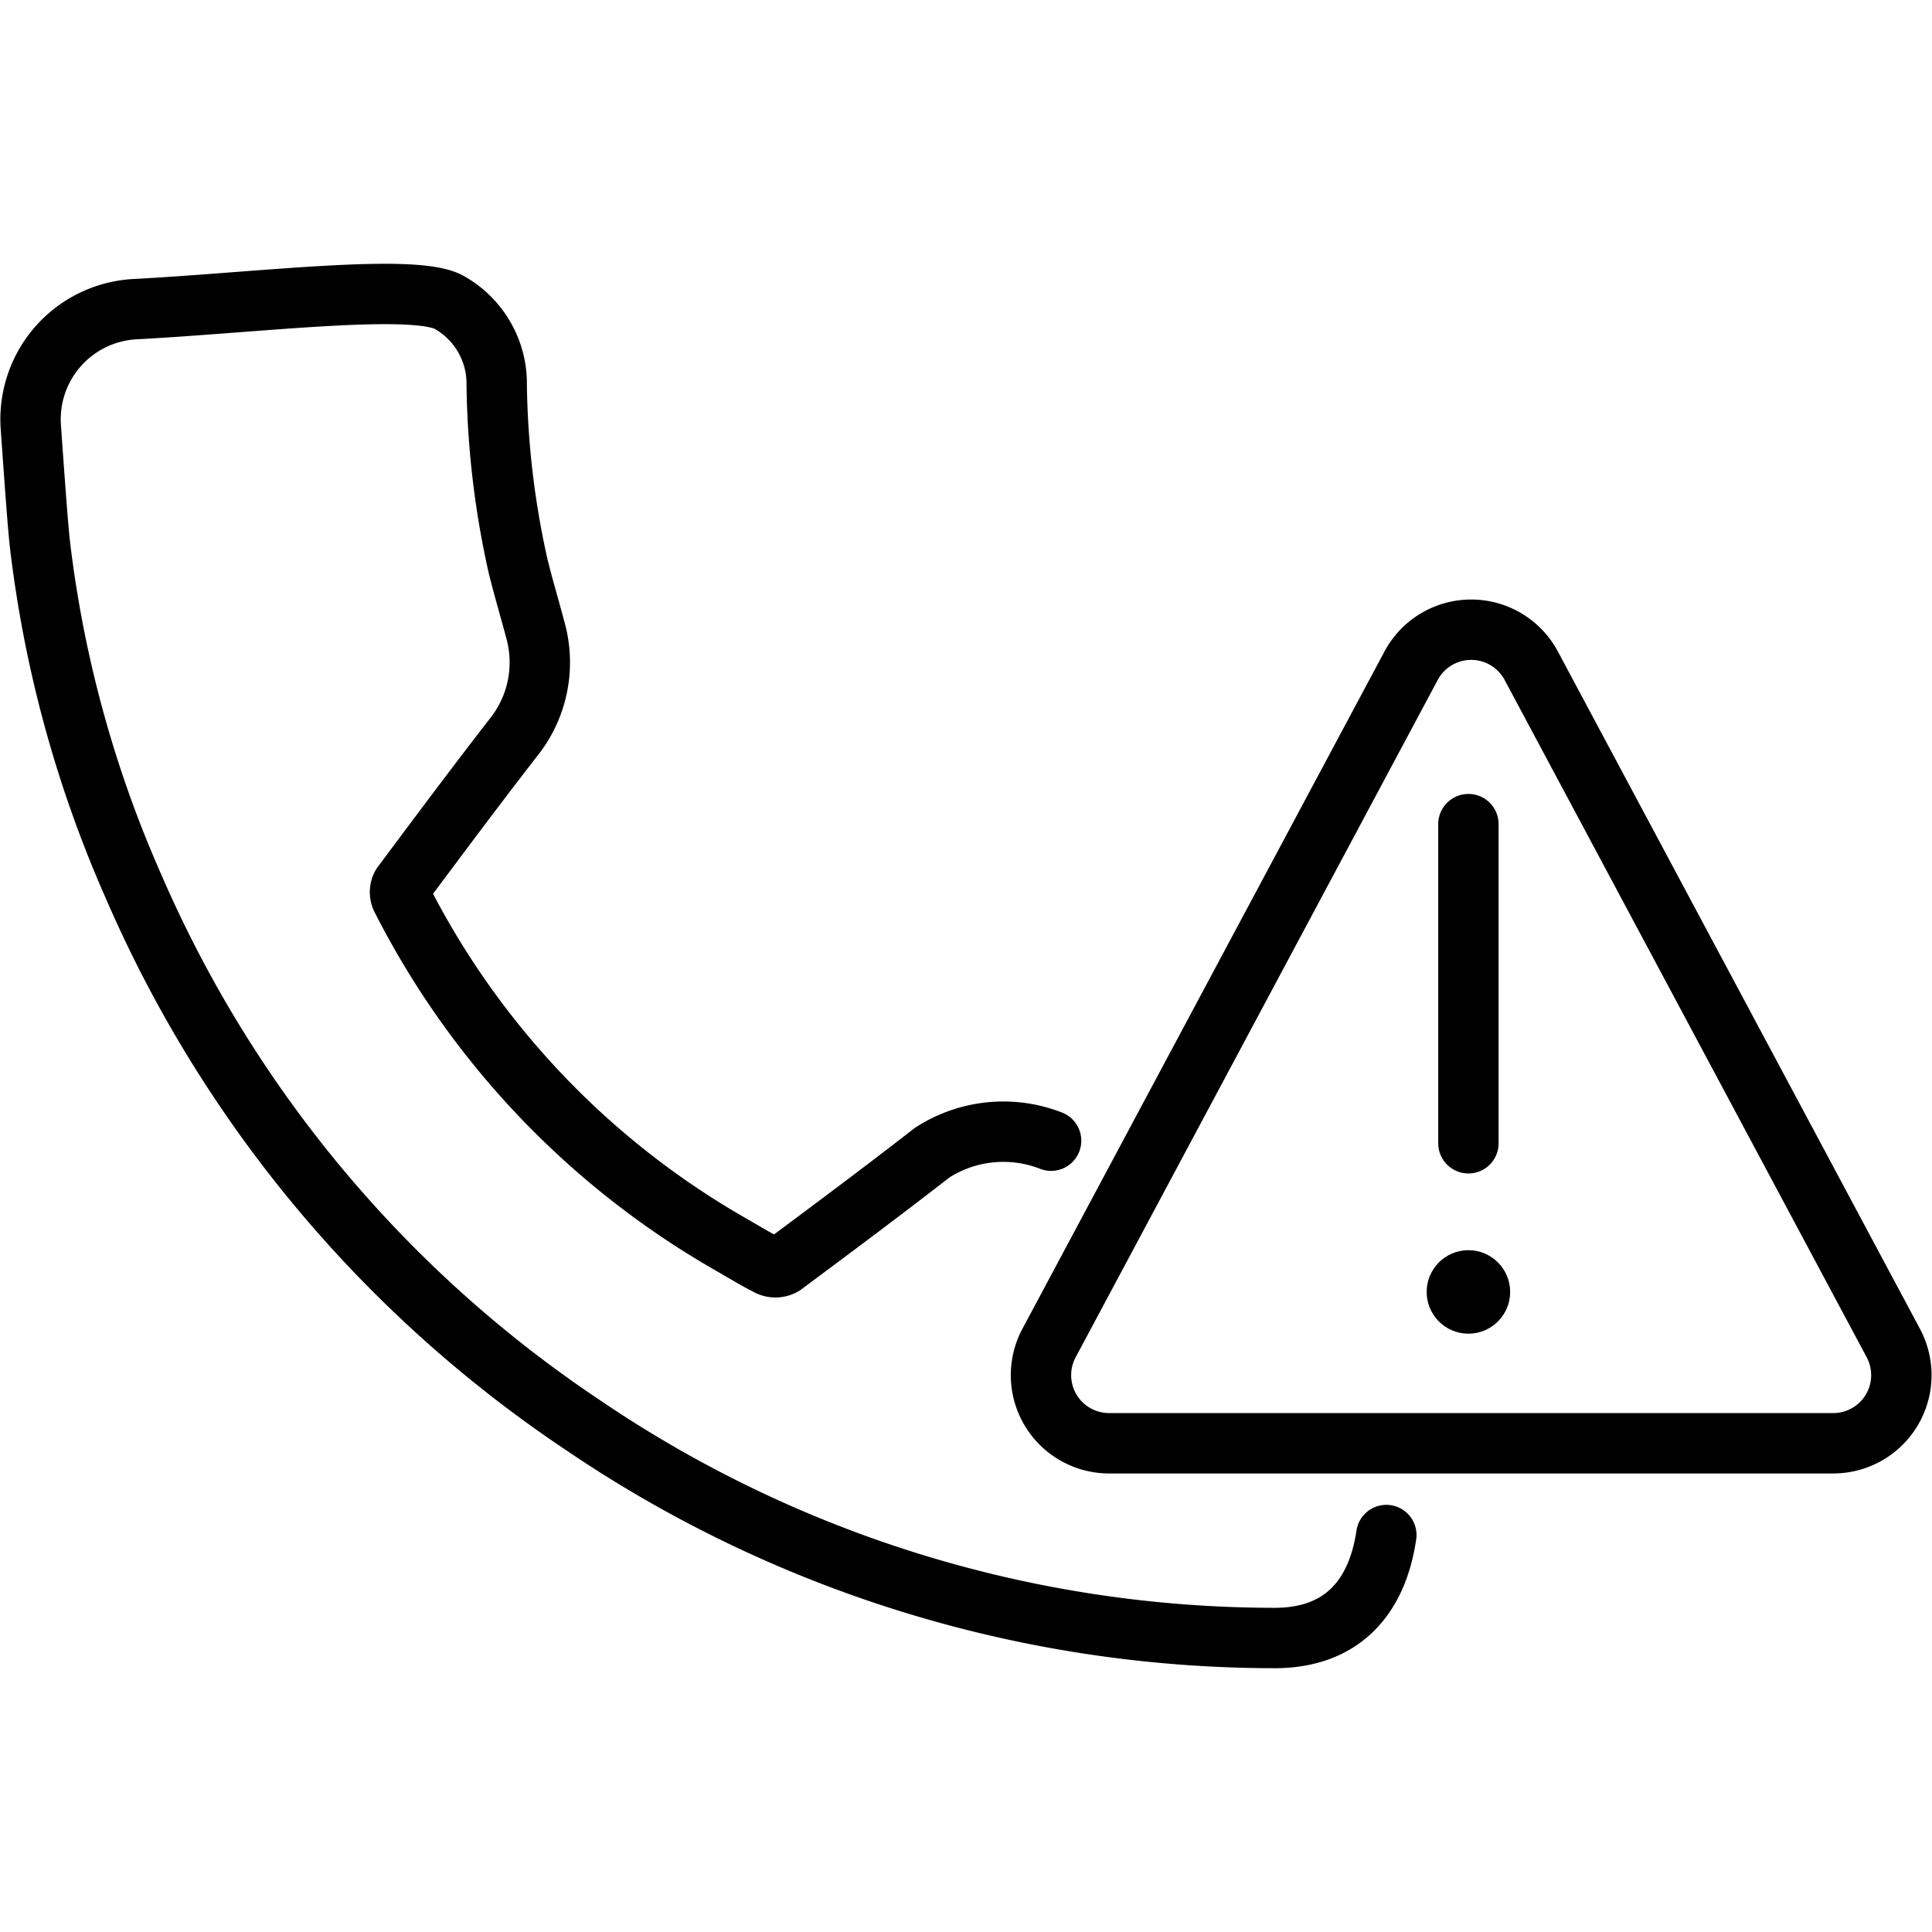
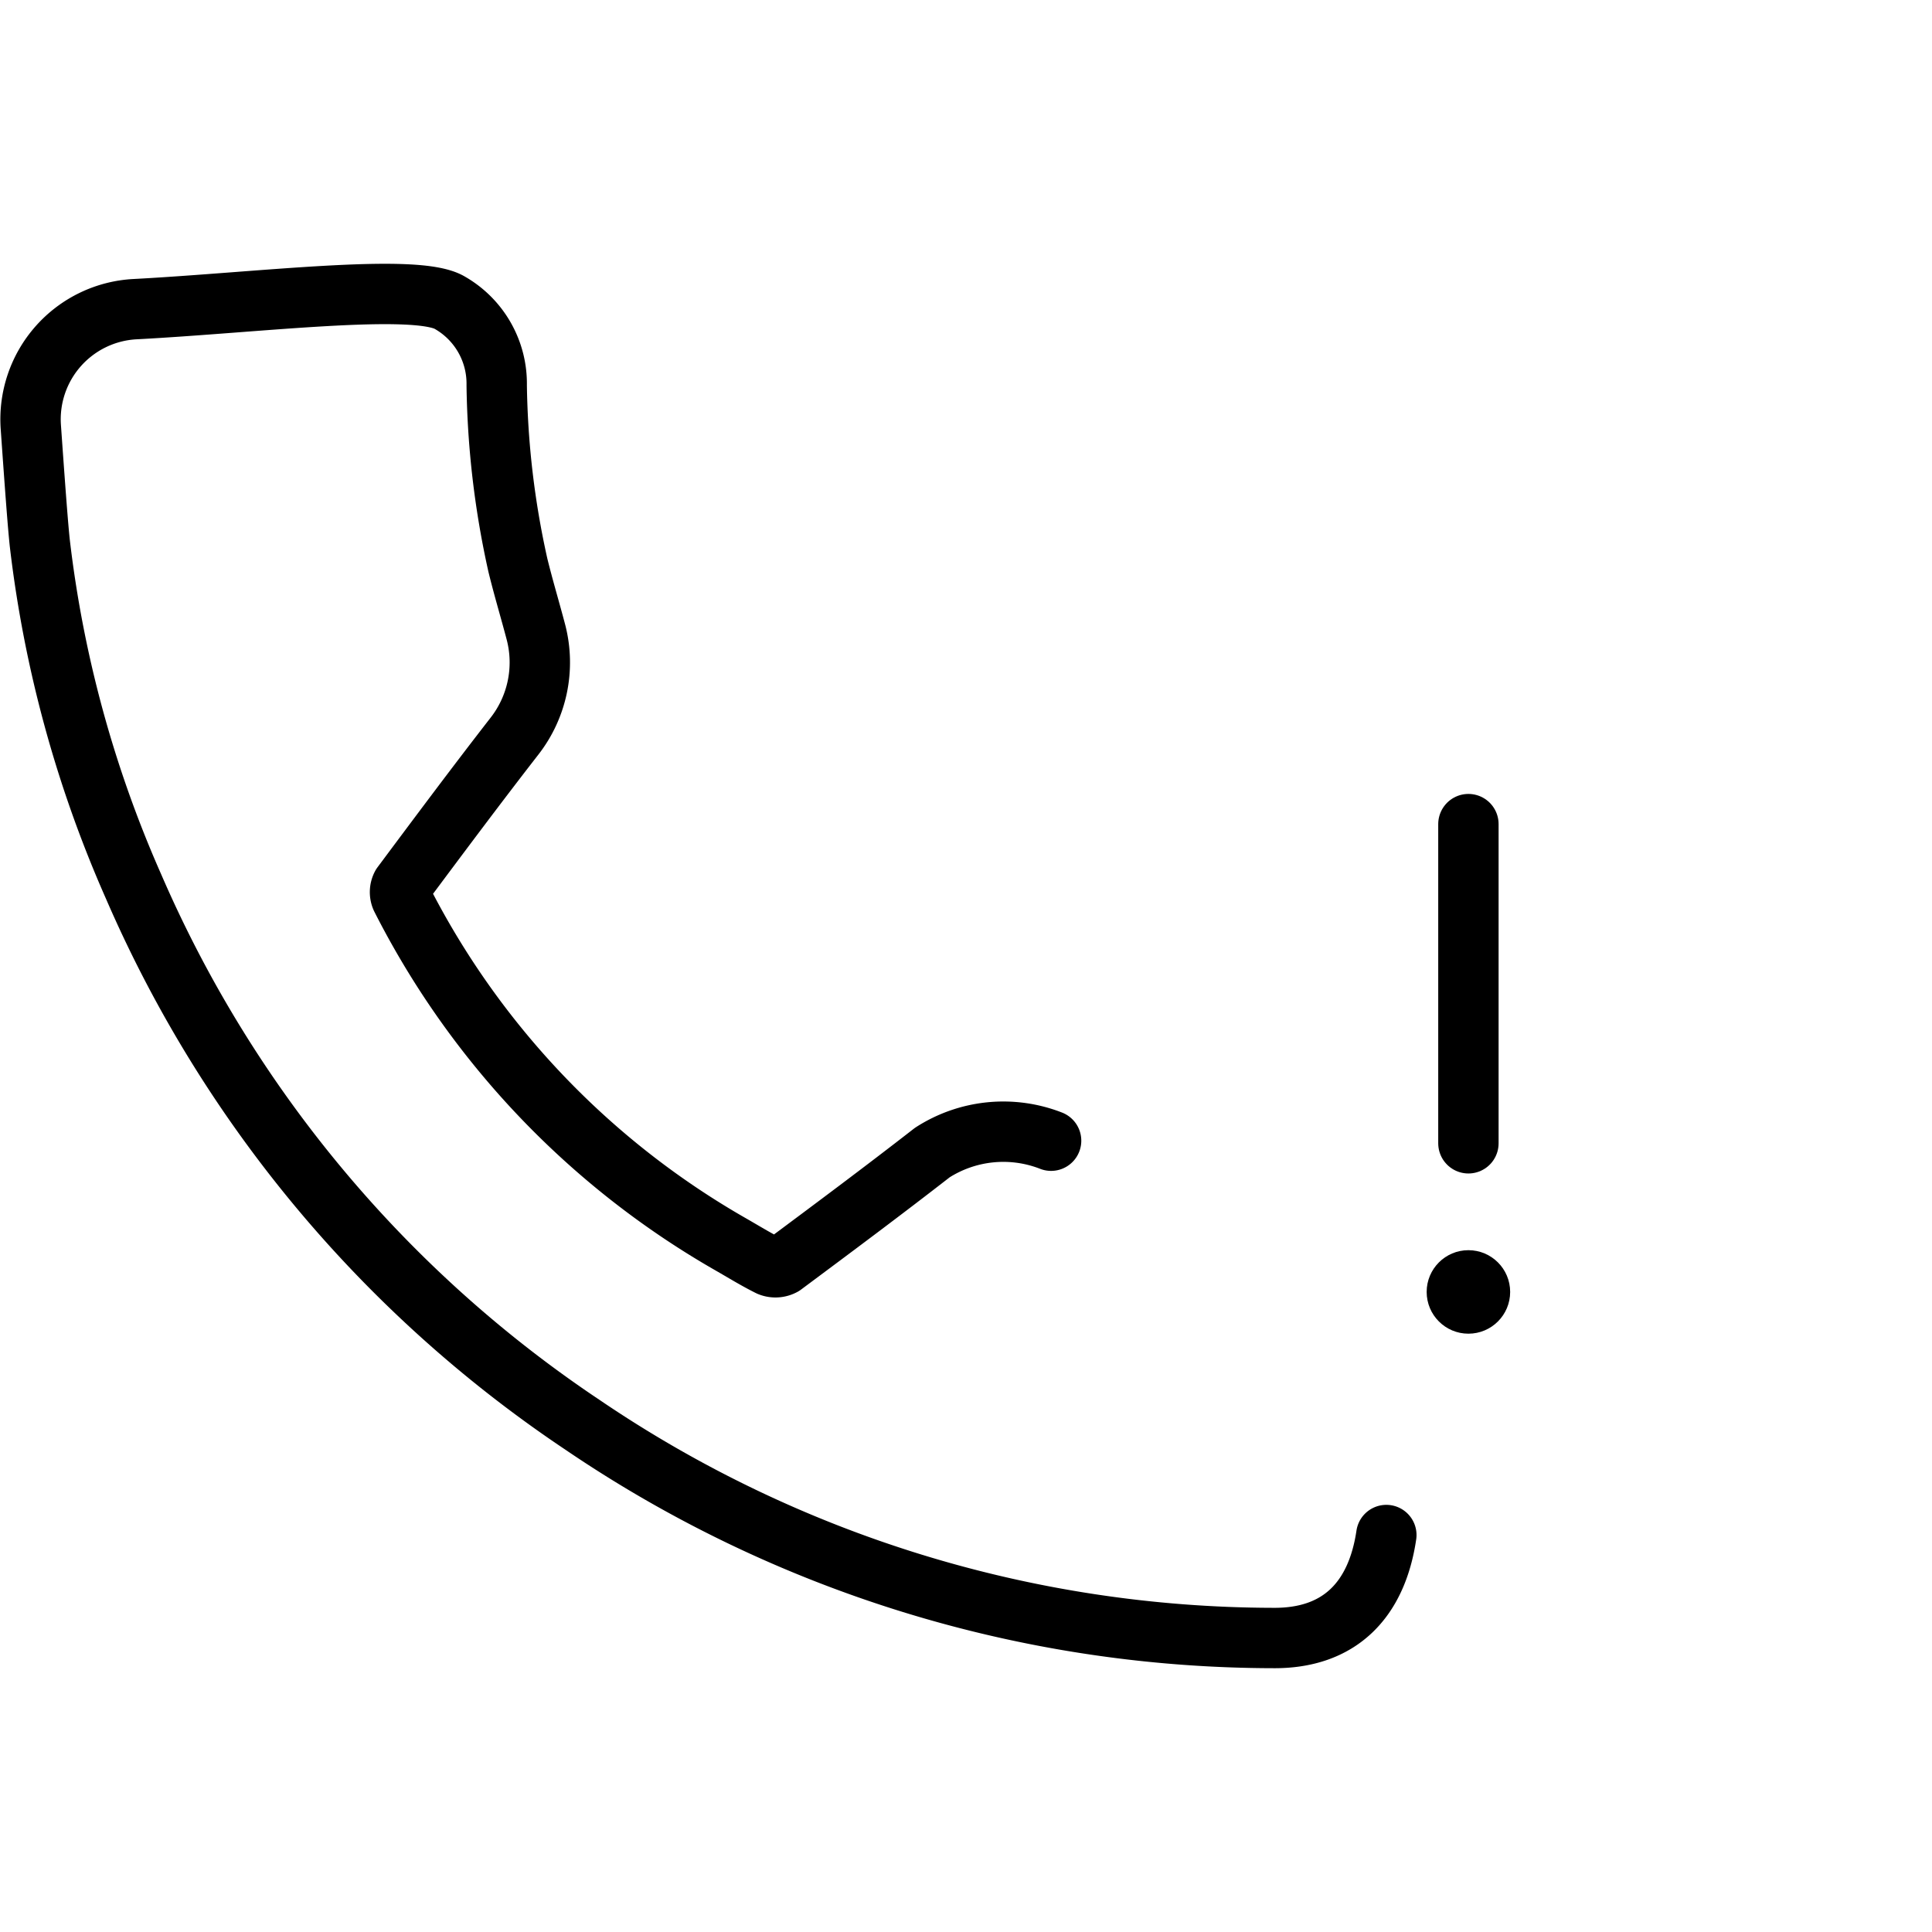
<svg xmlns="http://www.w3.org/2000/svg" id="Слой_1" data-name="Слой 1" viewBox="0 0 64 64">
  <path d="M45.924,50.85c-.314,2.12-1.519,3.436-3.763,3.411a40.823,40.823,0,0,1-22.862-7.06A41.061,41.061,0,0,1,4.421,29.358a39.446,39.446,0,0,1-3.095-11.302c-.069-.585-.189-2.259-.305-3.909a3.654,3.654,0,0,1,3.453-3.906c4.101-.216,9.325-.884,10.436-.207a3.087,3.087,0,0,1,1.544,2.727,29.089,29.089,0,0,0,.702,5.964c.182.745.404,1.479.599,2.221a3.974,3.974,0,0,1-.712,3.44c-1.267,1.63-2.501,3.286-3.736,4.942a.479.479,0,0,0-.015.419A27.584,27.584,0,0,0,24.185,41.209c.432.247.856.51,1.301.731a.524.524,0,0,0,.454-.024c1.656-1.233,3.313-2.467,4.943-3.735a4.346,4.346,0,0,1,3.936-.394" fill="none" stroke="#000" stroke-linecap="round" stroke-linejoin="round" stroke-width="2" />
-   <path d="M34.75,44.491l11.995-22.439a2.256,2.256,0,0,1,3.979,0l11.995,22.439a2.256,2.256,0,0,1-1.99,3.319H36.739A2.256,2.256,0,0,1,34.75,44.491Z" fill="none" stroke="#000" stroke-miterlimit="10" stroke-width="2" />
  <line x1="48.643" y1="27.3" x2="48.643" y2="37.873" fill="none" stroke="#000" stroke-linecap="round" stroke-linejoin="round" stroke-width="2" />
  <circle cx="48.643" cy="42.797" r="1.383" />
</svg>